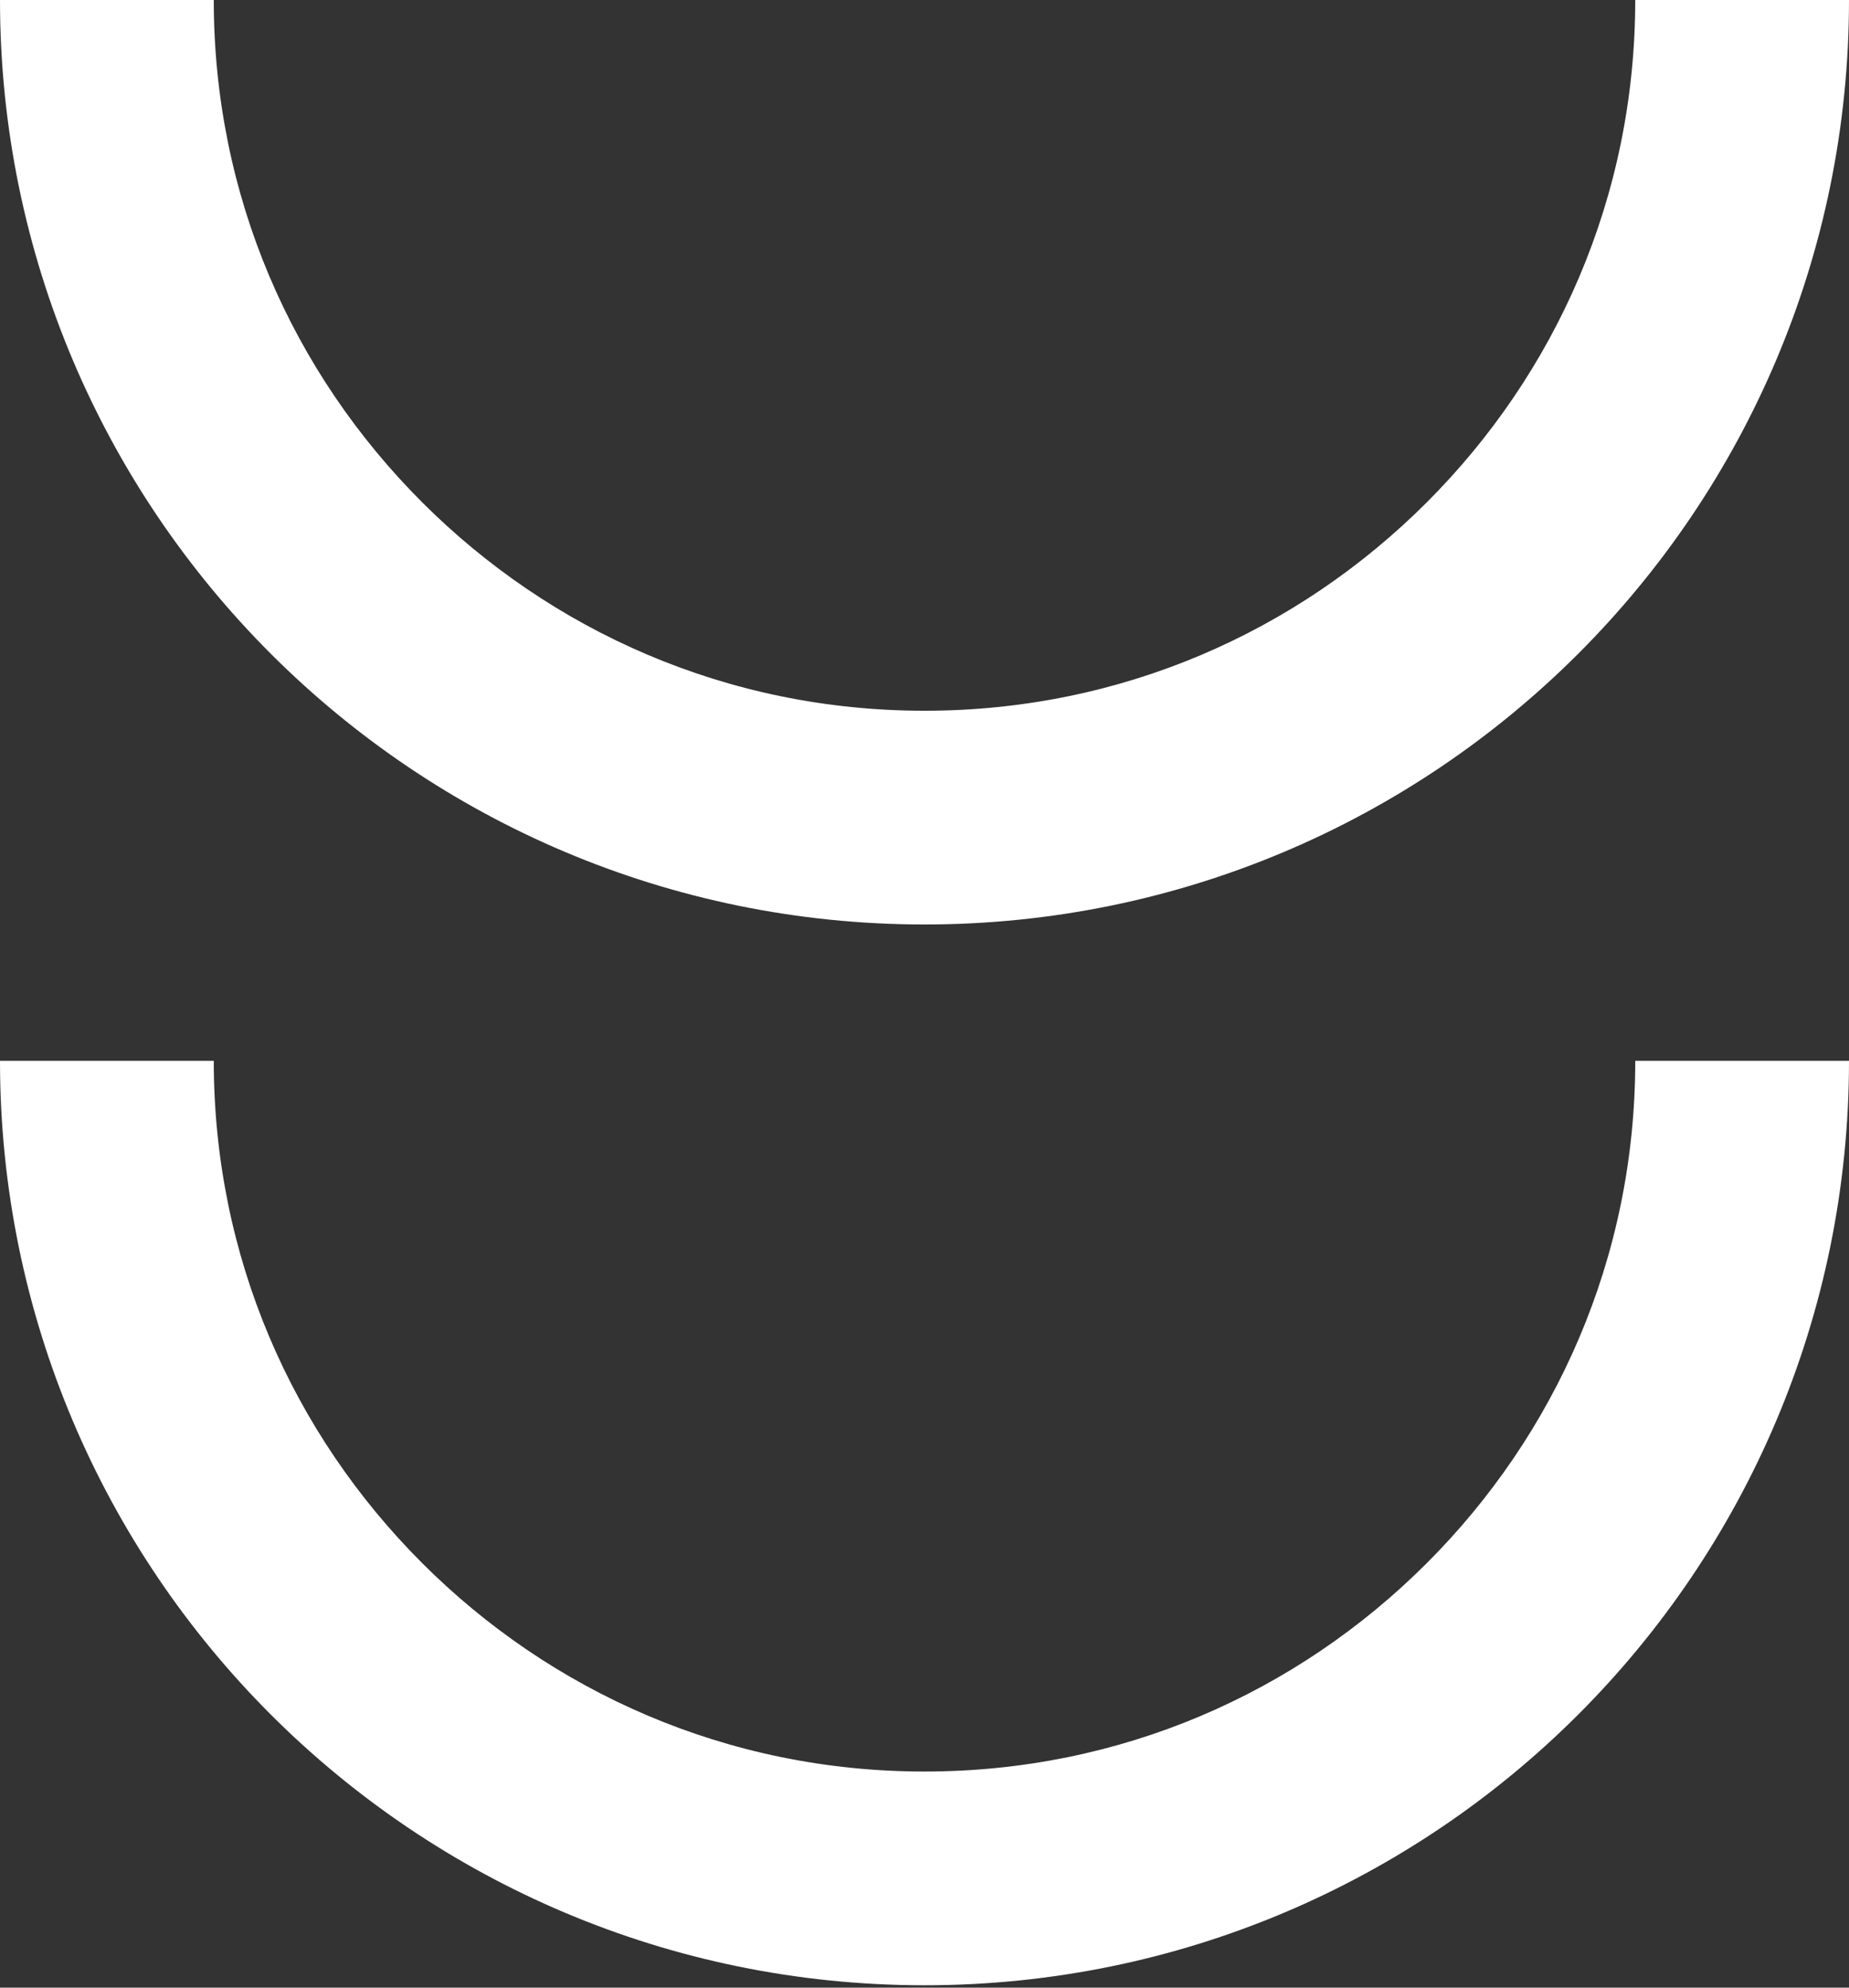
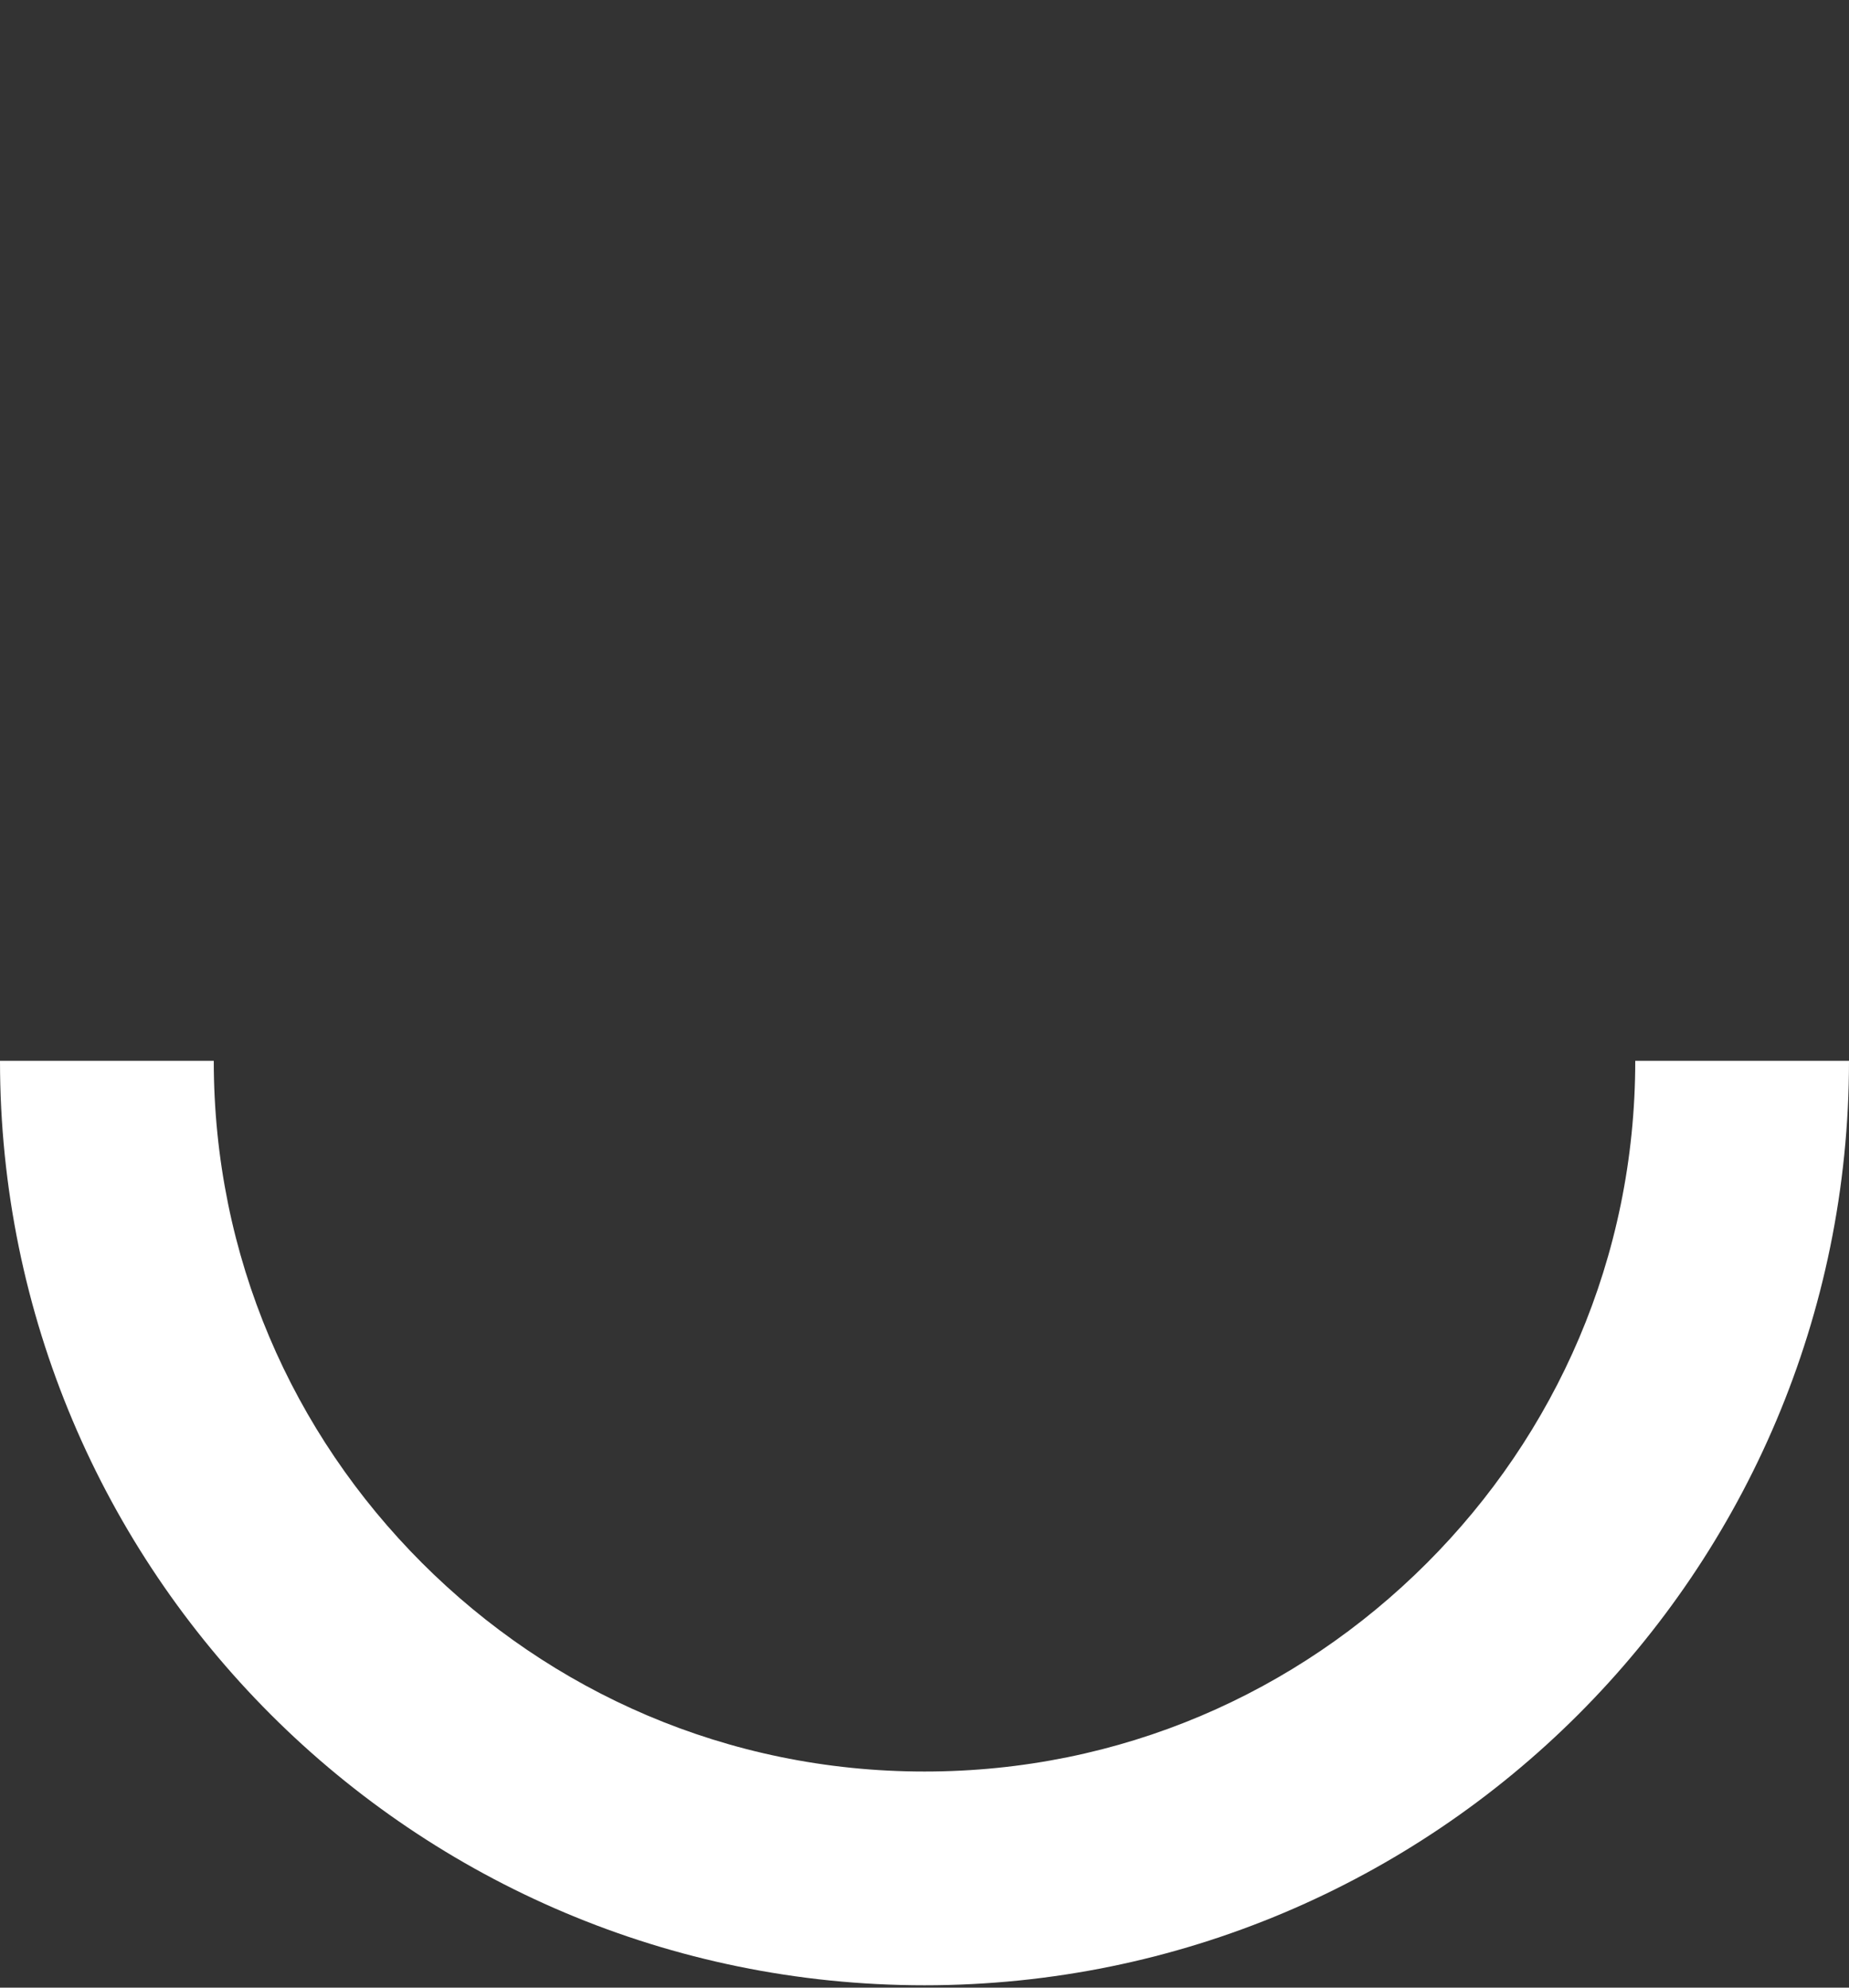
<svg xmlns="http://www.w3.org/2000/svg" width="80" height="86" viewBox="0 0 80 86" fill="none">
  <rect x="0" y="0" width="80" height="86" fill="#333333" stroke="none" />
-   <path d="M80 0C80 11.021 75.53 21.04 68.285 28.285C61.04 35.53 51.021 40 40 40C28.979 40 18.96 35.53 11.715 28.285C4.47 21.04 0 11.021 0 0H9.249C9.249 8.478 12.64 16.108 18.266 21.734C23.815 27.283 31.445 30.752 40 30.752C48.478 30.752 56.108 27.36 61.734 21.734C67.283 16.185 70.751 8.555 70.751 0H80Z" fill="white" />
  <path d="M80 45.898C80 56.92 75.53 66.939 68.285 74.184C61.041 81.428 51.022 85.898 40 85.898C28.979 85.898 18.96 81.428 11.715 74.184C4.47 66.939 0 56.92 0 45.898H9.249C9.249 54.376 12.64 62.006 18.266 67.632C23.815 73.182 31.445 76.65 40 76.65C48.478 76.65 56.108 73.259 61.734 67.632C67.283 62.083 70.752 54.453 70.752 45.898H80Z" fill="white" />
</svg>